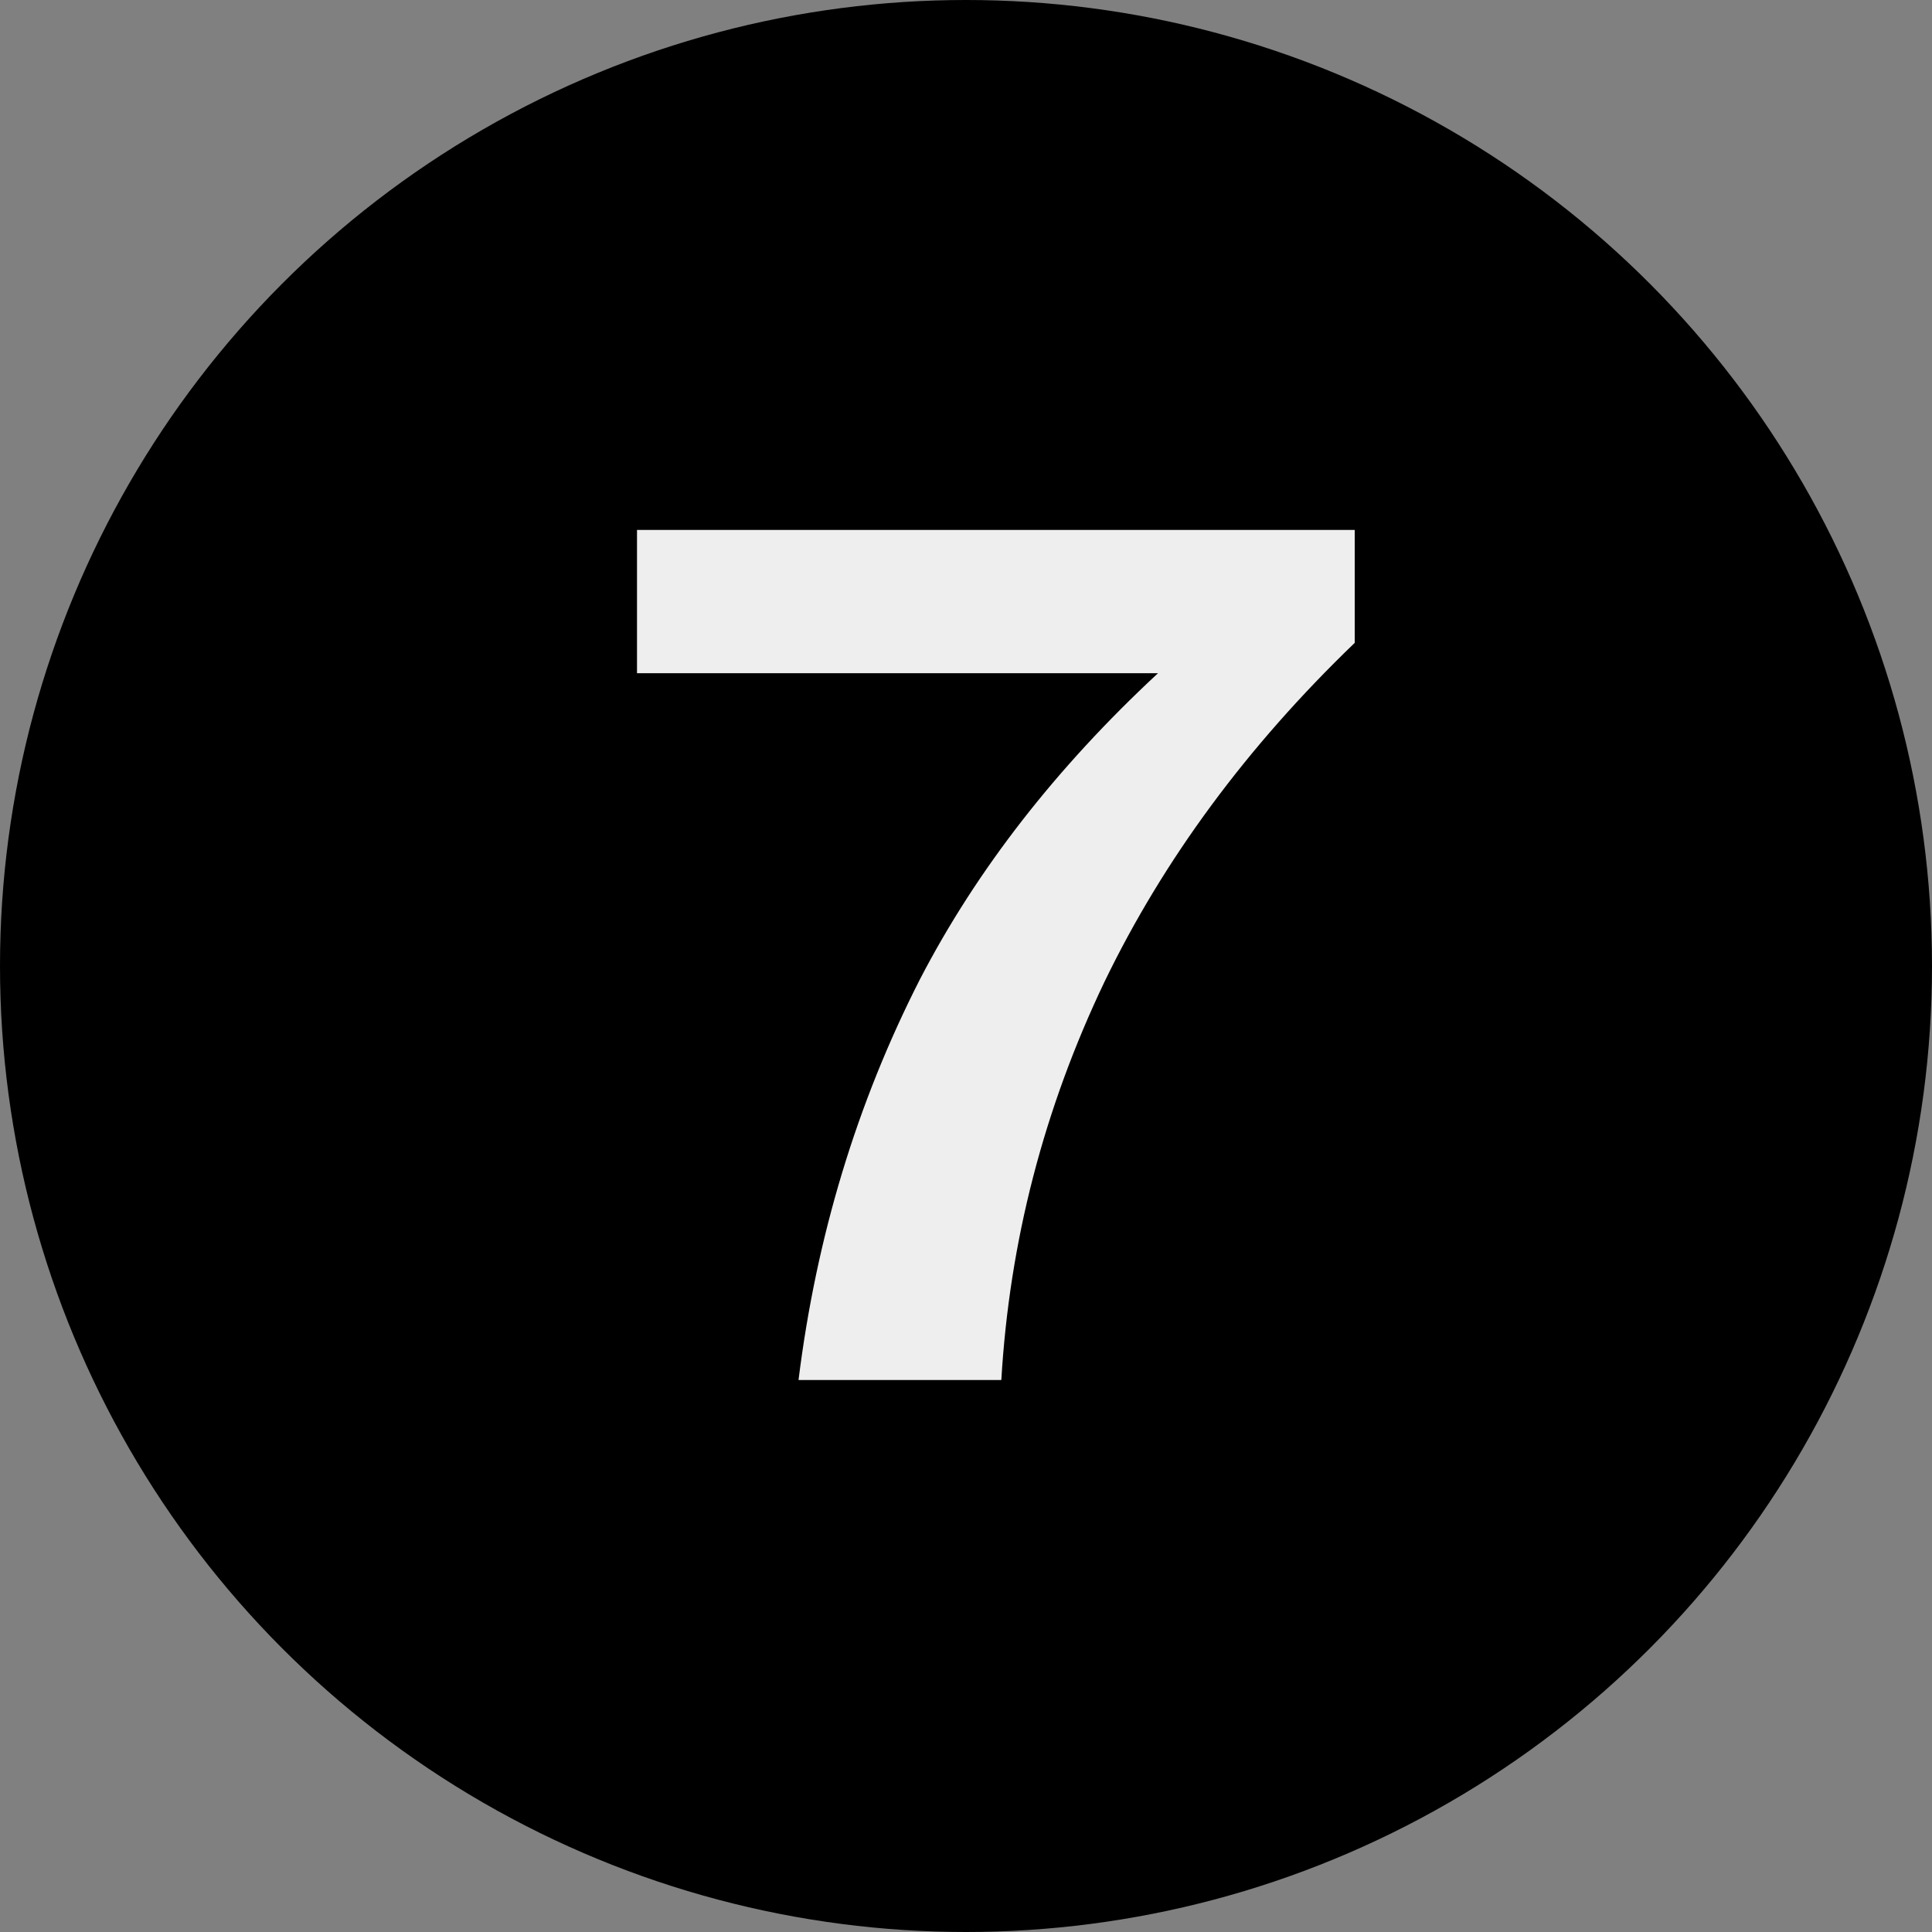
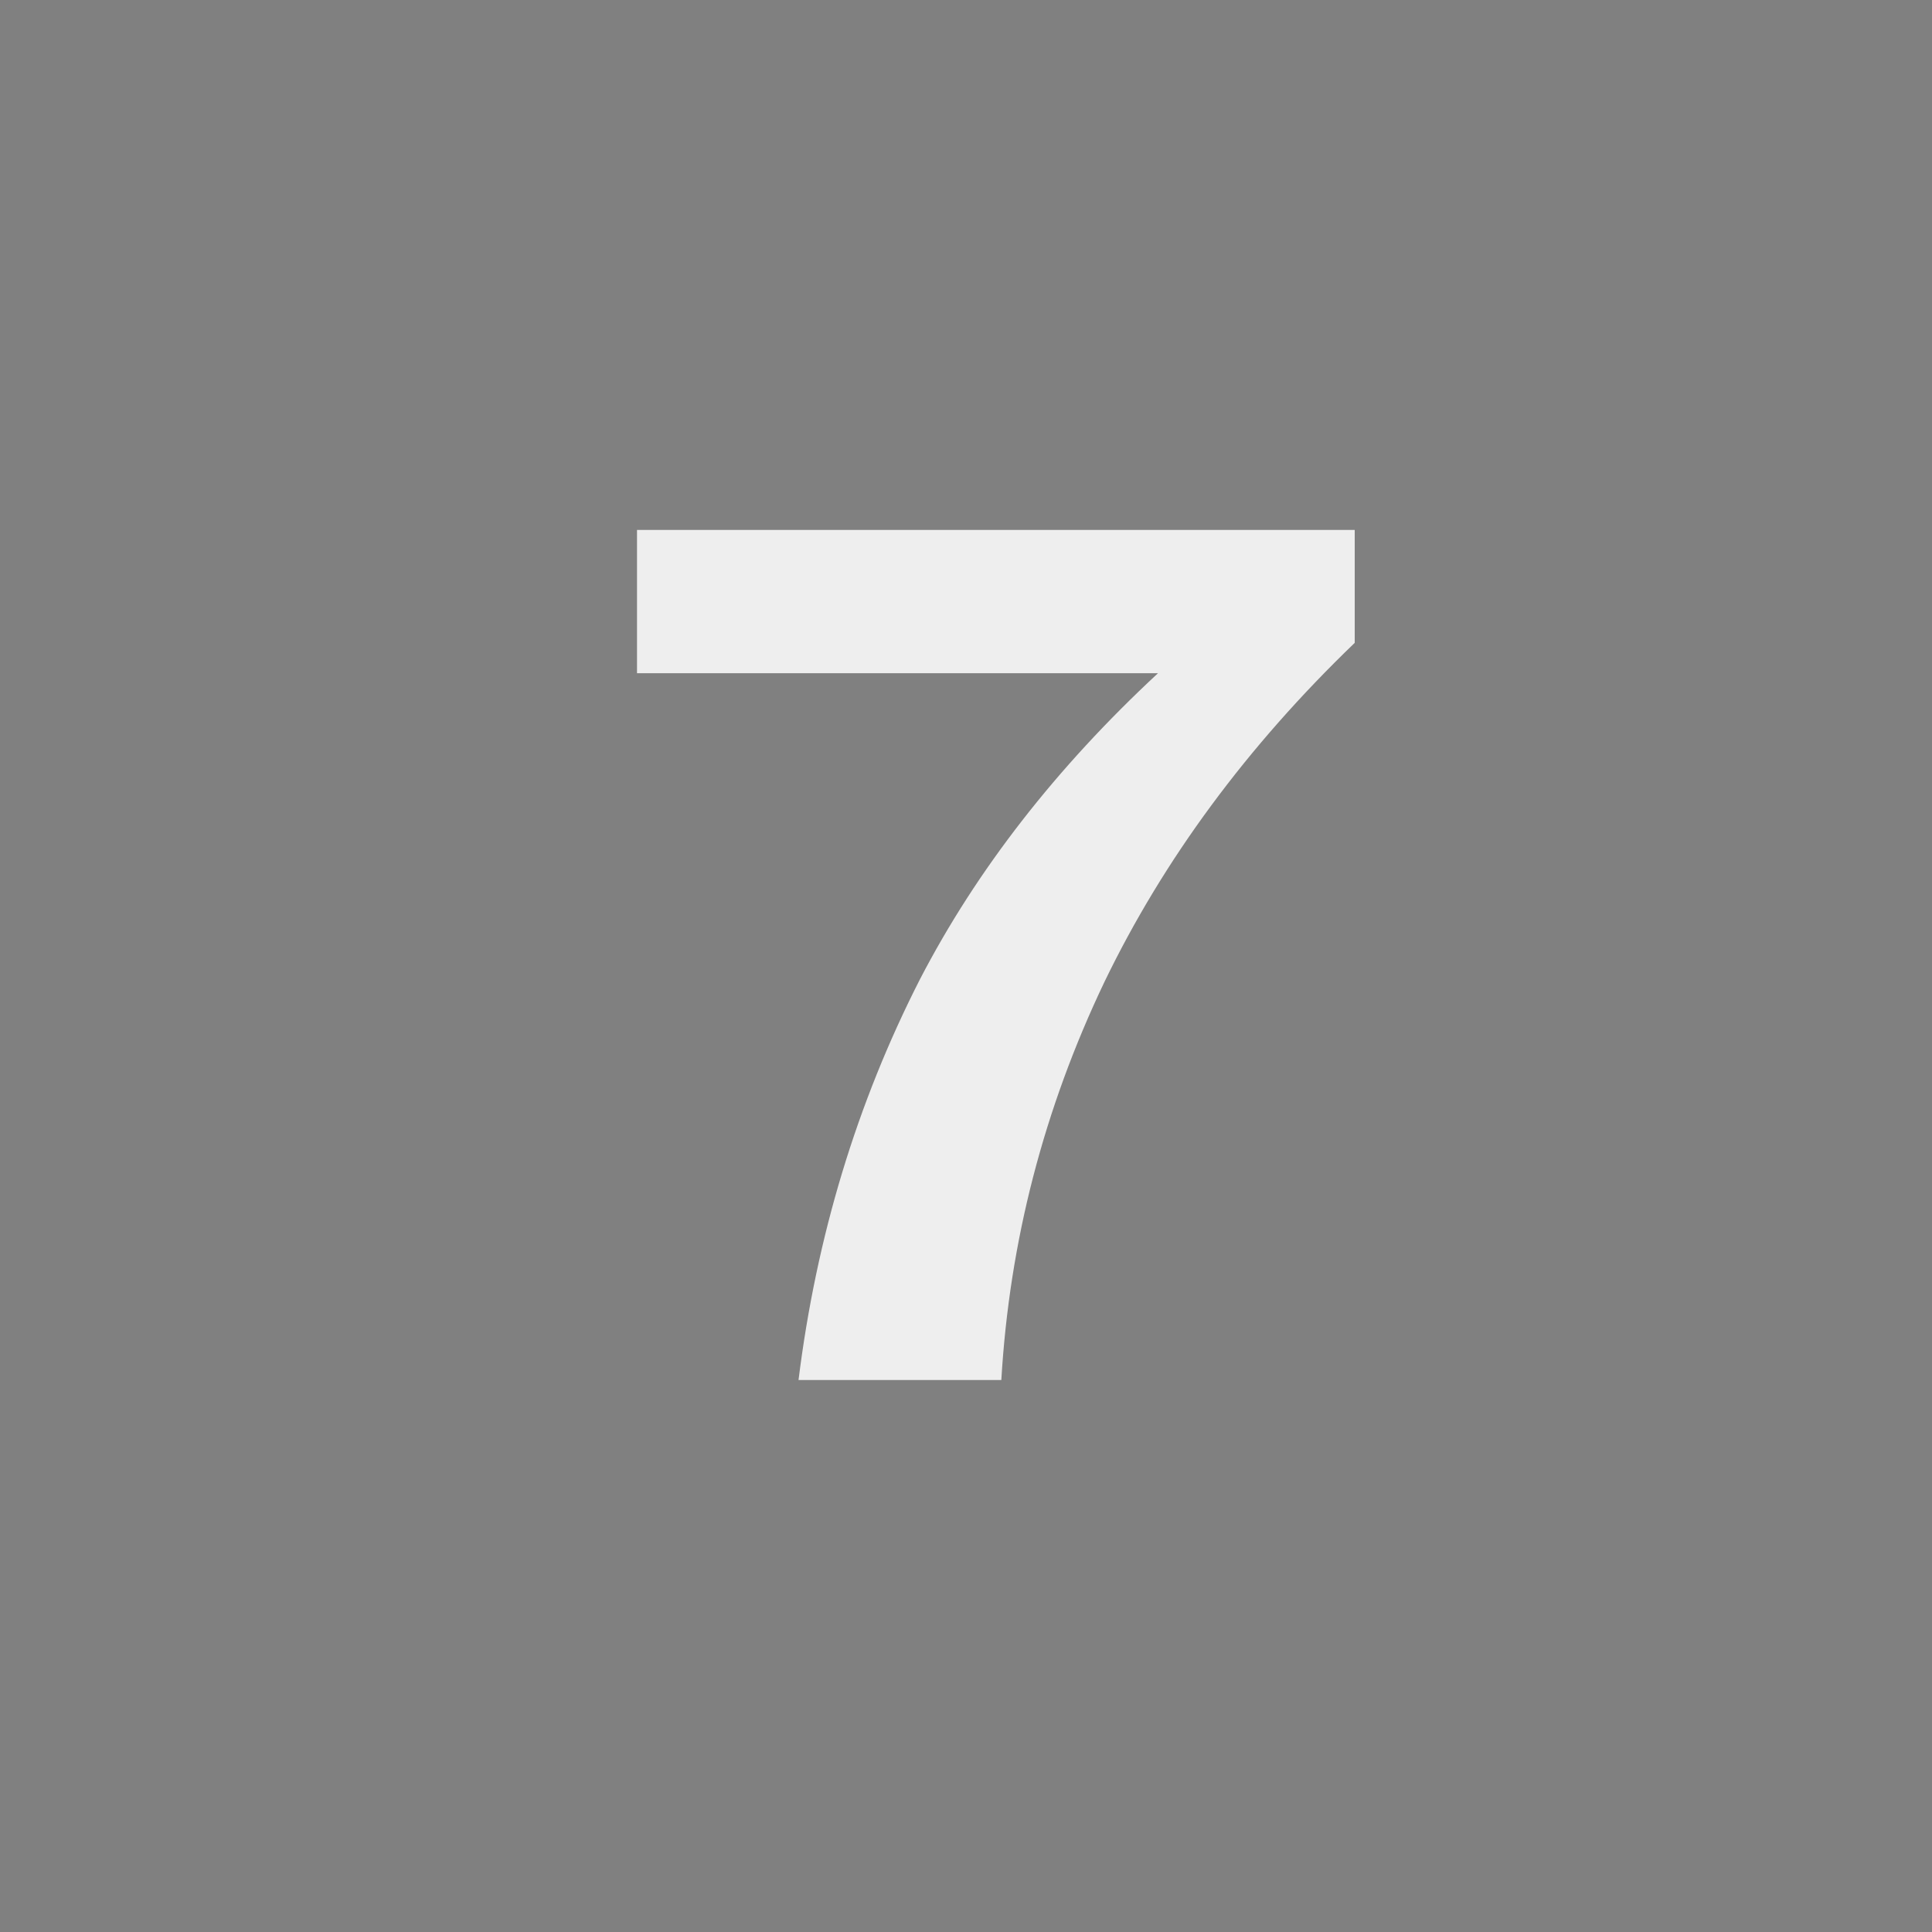
<svg xmlns="http://www.w3.org/2000/svg" width="35" height="35" viewBox="0 0 35 35" fill="none">
  <rect x="0" y="0" width="35" height="35" fill="#808080" stroke="none" />
-   <circle cx="17.5" cy="17.5" r="17.5" fill="black" />
  <path d="M11.54 12.196V9.6H24.542V11.646C22.591 13.523 21.081 15.569 20.01 17.784C18.91 20.087 18.287 22.492 18.14 25H14.466C14.789 22.404 15.522 19.984 16.666 17.74C17.693 15.76 19.13 13.912 20.978 12.196H11.54Z" fill="#EEEEEE" />
</svg>